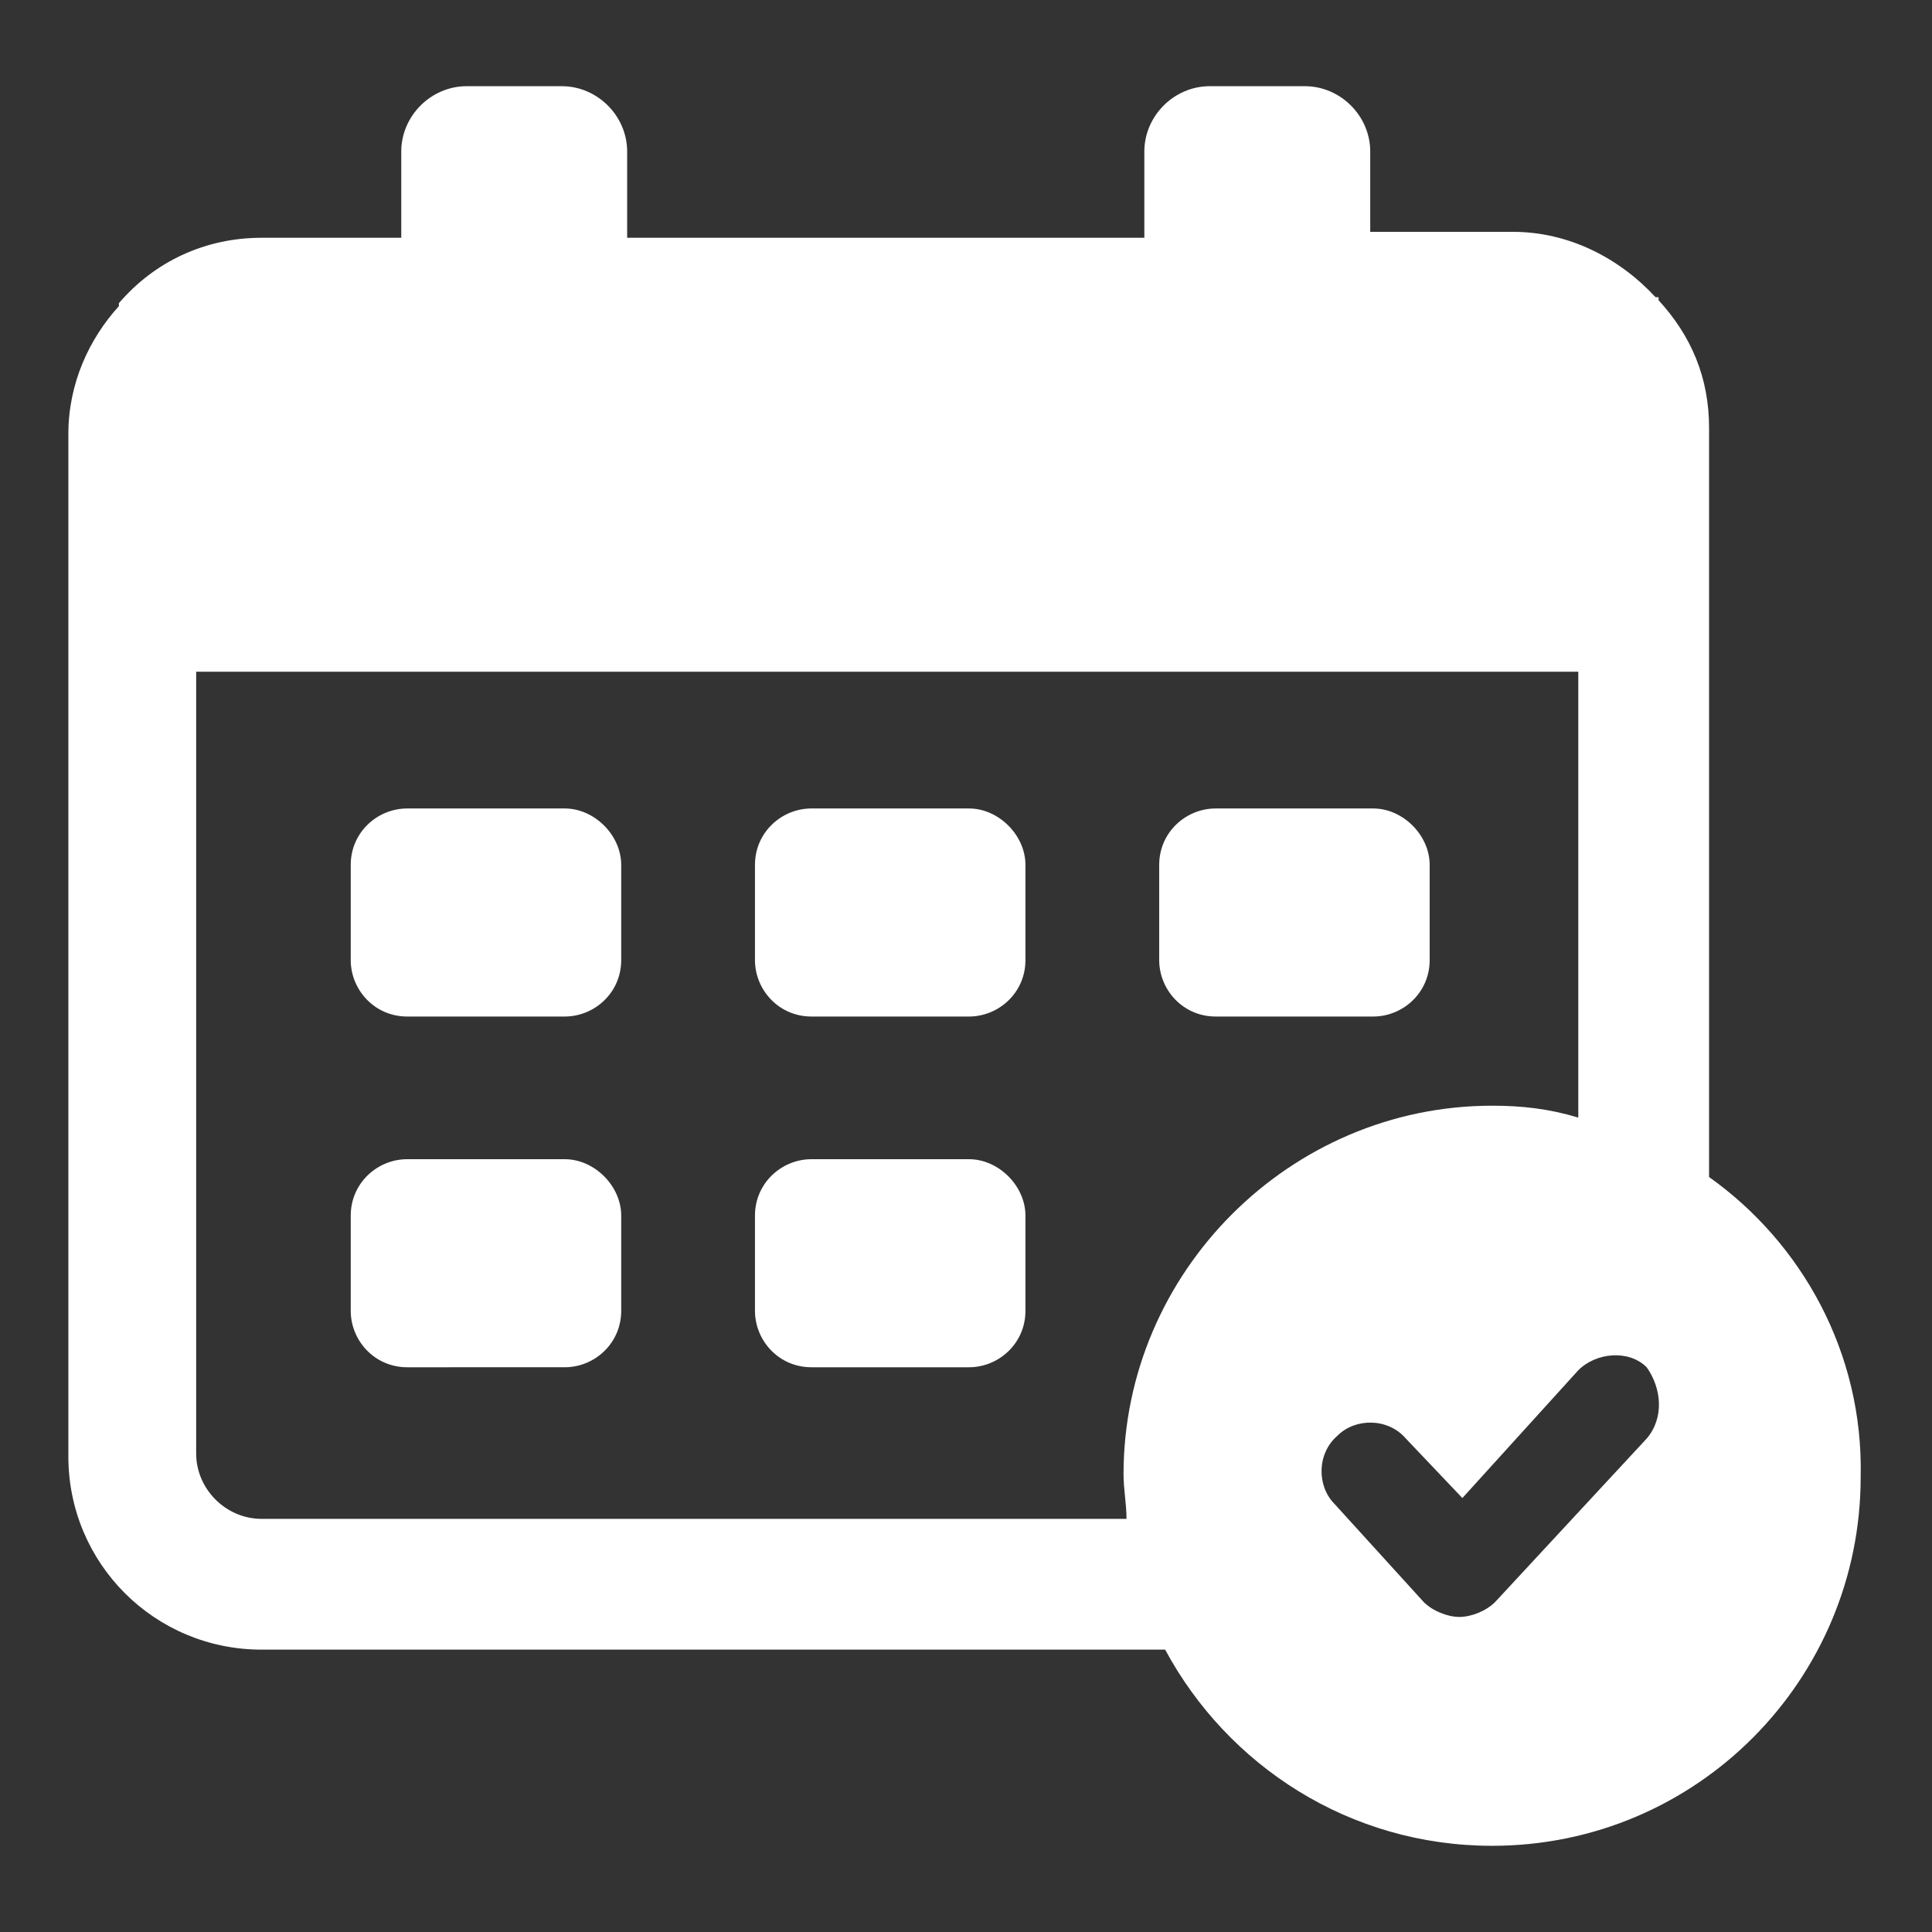
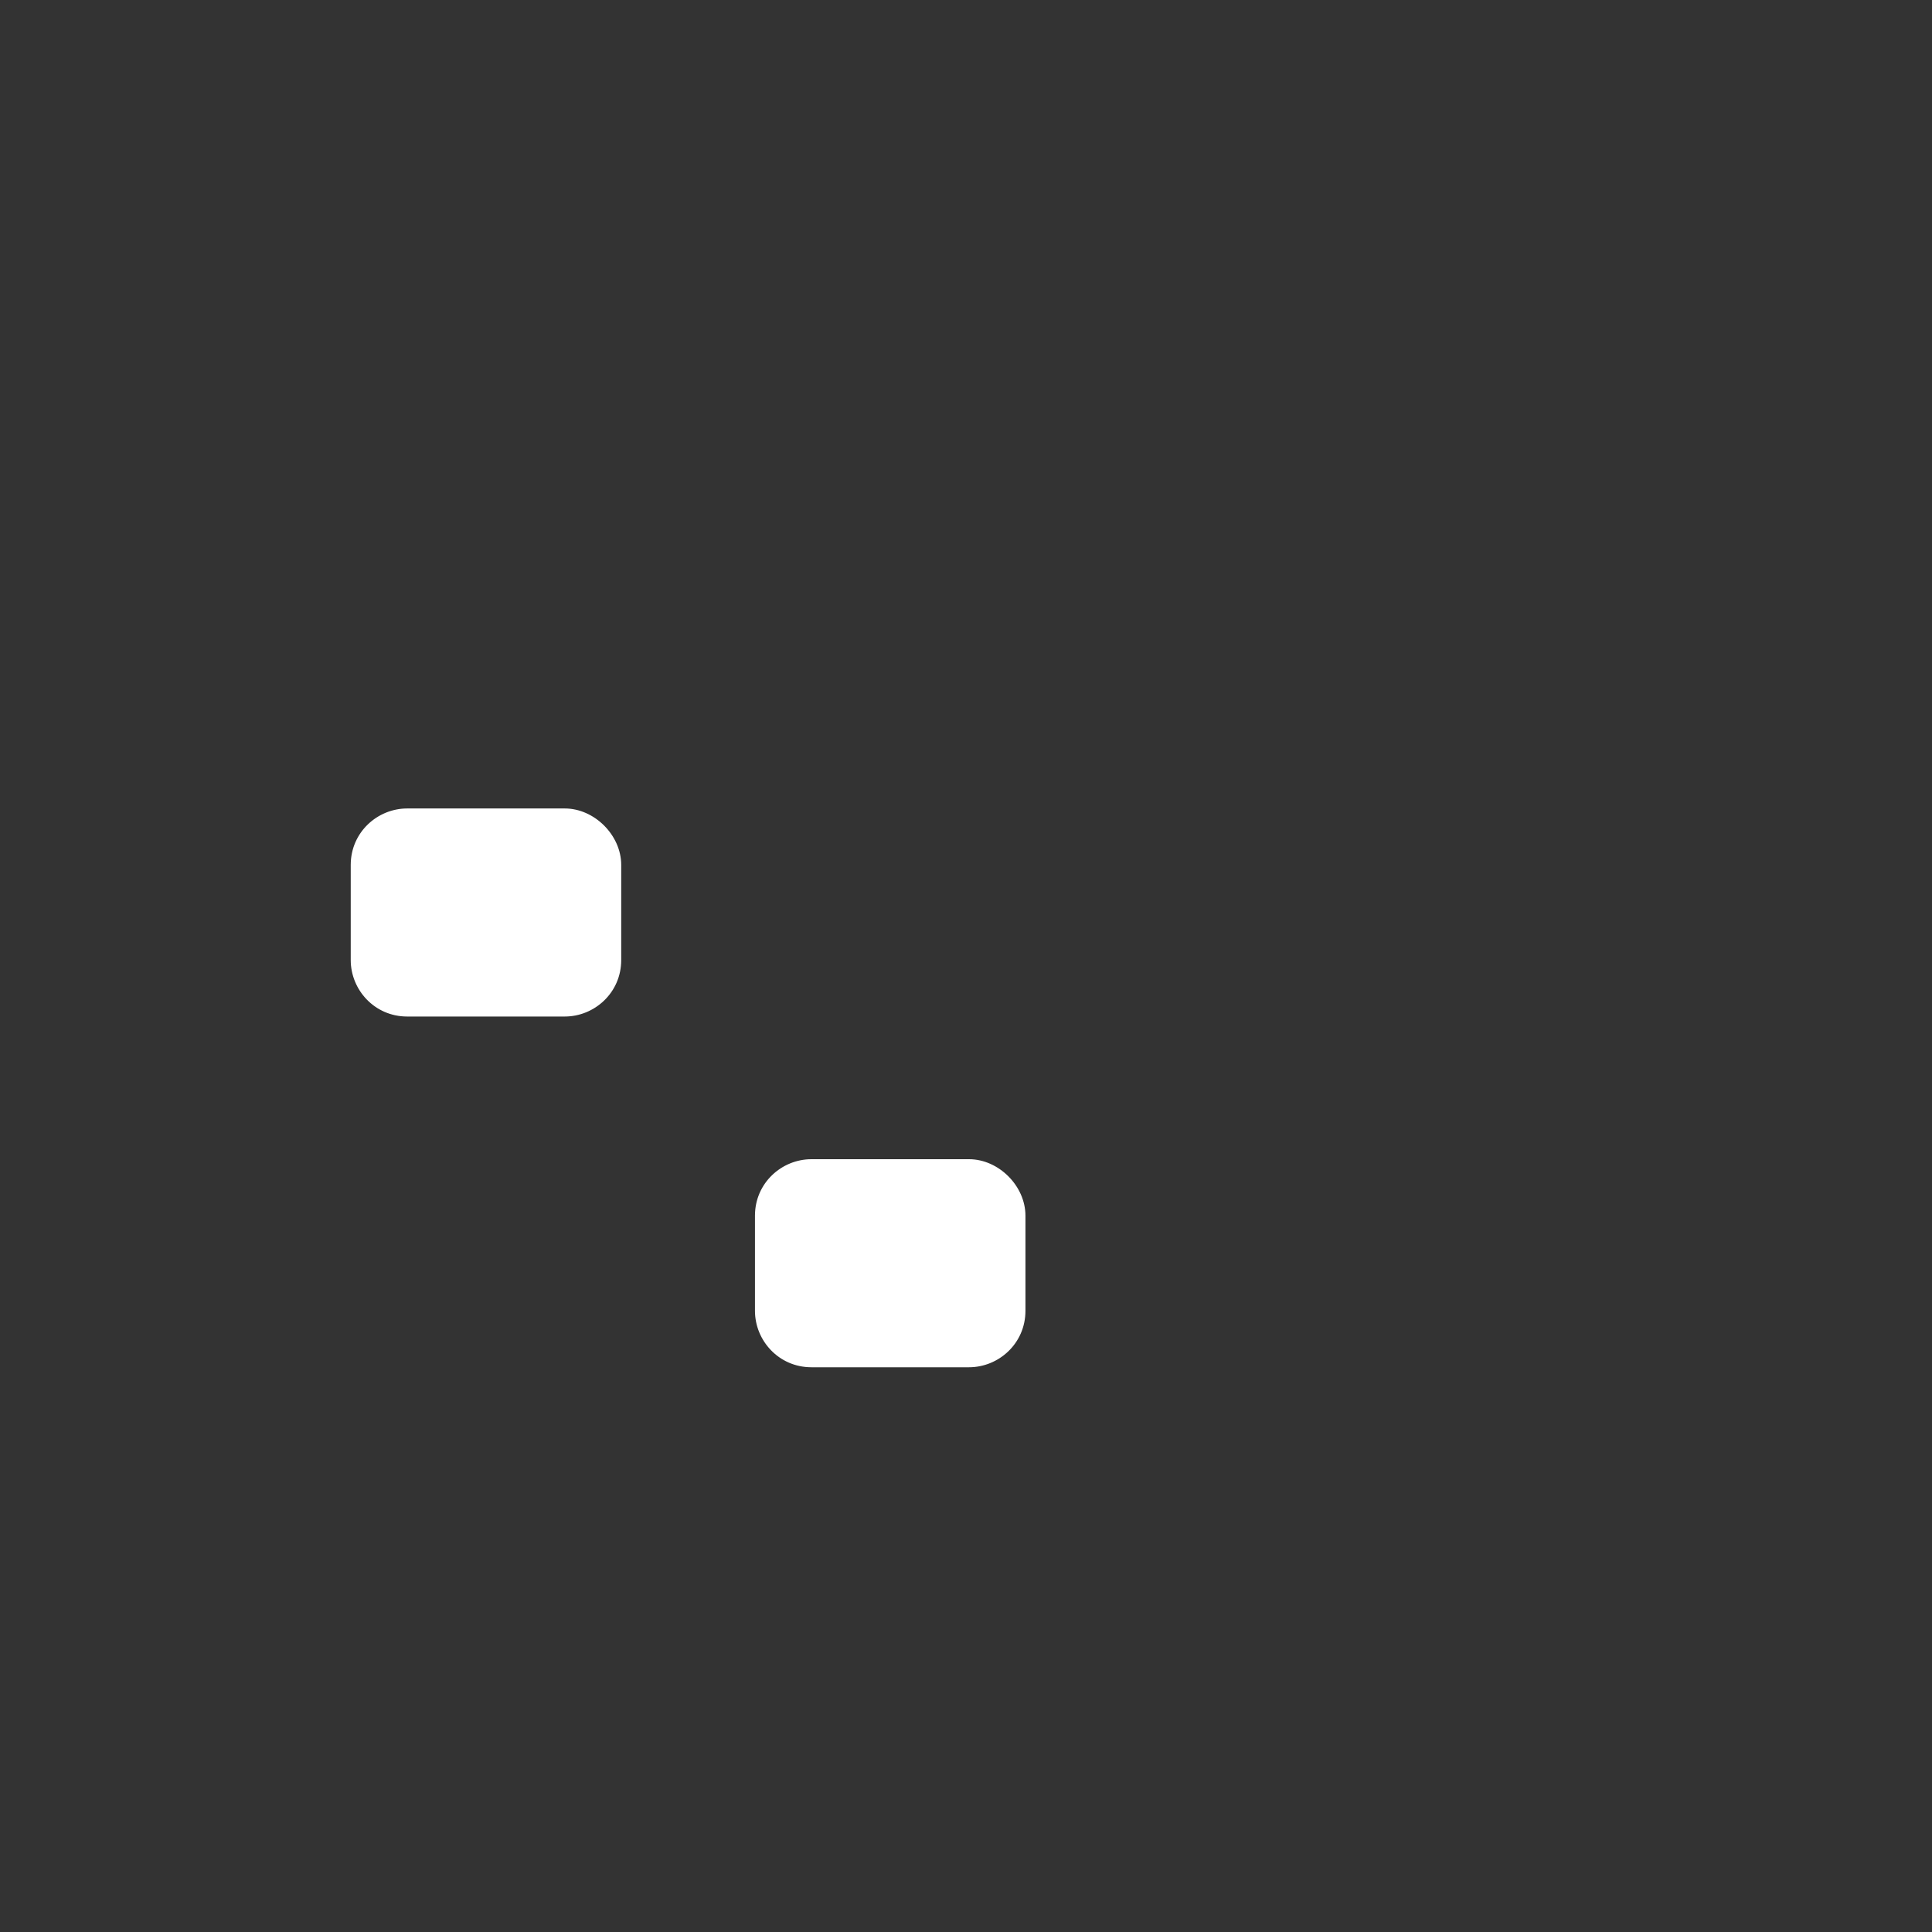
<svg xmlns="http://www.w3.org/2000/svg" version="1.1" id="Capa_1" x="0px" y="0px" viewBox="0 0 65 65" style="enable-background:new 0 0 65 65;" xml:space="preserve">
  <rect x="0" y="0" width="65" height="65" fill="#333333" stroke="none" />
  <style type="text/css">
	.st0{fill:#FFFFFF;}
</style>
  <g>
    <path class="st0" d="M32.6,39h-5.3c-1,0-1.9,0.8-1.9,1.9v3.2c0,1,0.8,1.9,1.9,1.9h5.3c1,0,1.9-0.8,1.9-1.9v-3.2   C34.5,39.9,33.6,39,32.6,39z" />
-     <path class="st0" d="M19,39h-5.3c-1,0-1.9,0.8-1.9,1.9v3.2c0,1,0.8,1.9,1.9,1.9H19c1,0,1.9-0.8,1.9-1.9v-3.2C20.9,39.9,20,39,19,39   z" />
-     <path class="st0" d="M32.6,27.2h-5.3c-1,0-1.9,0.8-1.9,1.9v3.2c0,1,0.8,1.9,1.9,1.9h5.3c1,0,1.9-0.8,1.9-1.9v-3.2   C34.5,28.1,33.6,27.2,32.6,27.2z" />
    <path class="st0" d="M19,27.2h-5.3c-1,0-1.9,0.8-1.9,1.9v3.2c0,1,0.8,1.9,1.9,1.9H19c1,0,1.9-0.8,1.9-1.9v-3.2   C20.9,28.1,20,27.2,19,27.2z" />
-     <path class="st0" d="M46.2,27.2h-5.3c-1,0-1.9,0.8-1.9,1.9v3.2c0,1,0.8,1.9,1.9,1.9h5.3c1,0,1.9-0.8,1.9-1.9v-3.2   C48.1,28.1,47.2,27.2,46.2,27.2z" />
-     <path class="st0" d="M57.5,39.6V14.4c0-1.7-0.6-3.1-1.7-4.3v-0.1h-0.1c-1.2-1.3-2.9-2.2-4.8-2.2h-4.8V5.1c0-1.2-1-2.2-2.2-2.2h-3.2   c-1.2,0-2.2,1-2.2,2.2v2.9H21.1V5.1c0-1.2-1-2.2-2.2-2.2h-3.2c-1.2,0-2.2,1-2.2,2.2v2.9H8.8c-1.9,0-3.6,0.8-4.8,2.2h0v0.1   c-1,1.1-1.7,2.6-1.7,4.3V49c0,3.6,2.9,6.5,6.5,6.5h30.4c2.1,3.9,6.2,6.6,11,6.6c6.9,0,12.4-5.6,12.4-12.4   C62.7,45.5,60.6,41.8,57.5,39.6z M37.8,49.6c0,0.5,0.1,1,0.1,1.5H8.8c-1.2,0-2.2-1-2.2-2.2V22.6h46.5v15c-1-0.3-1.9-0.4-2.9-0.4   C43.4,37.2,37.8,42.8,37.8,49.6z M55.4,48.4l-5.1,5.5c-0.3,0.3-0.8,0.5-1.2,0.5c-0.4,0-0.9-0.2-1.2-0.5l-3-3.3   c-0.6-0.6-0.6-1.7,0.1-2.3c0.6-0.6,1.7-0.6,2.3,0.1l1.9,2l3.9-4.3c0.6-0.6,1.7-0.7,2.3-0.1C55.9,46.7,56,47.7,55.4,48.4z" />
  </g>
</svg>